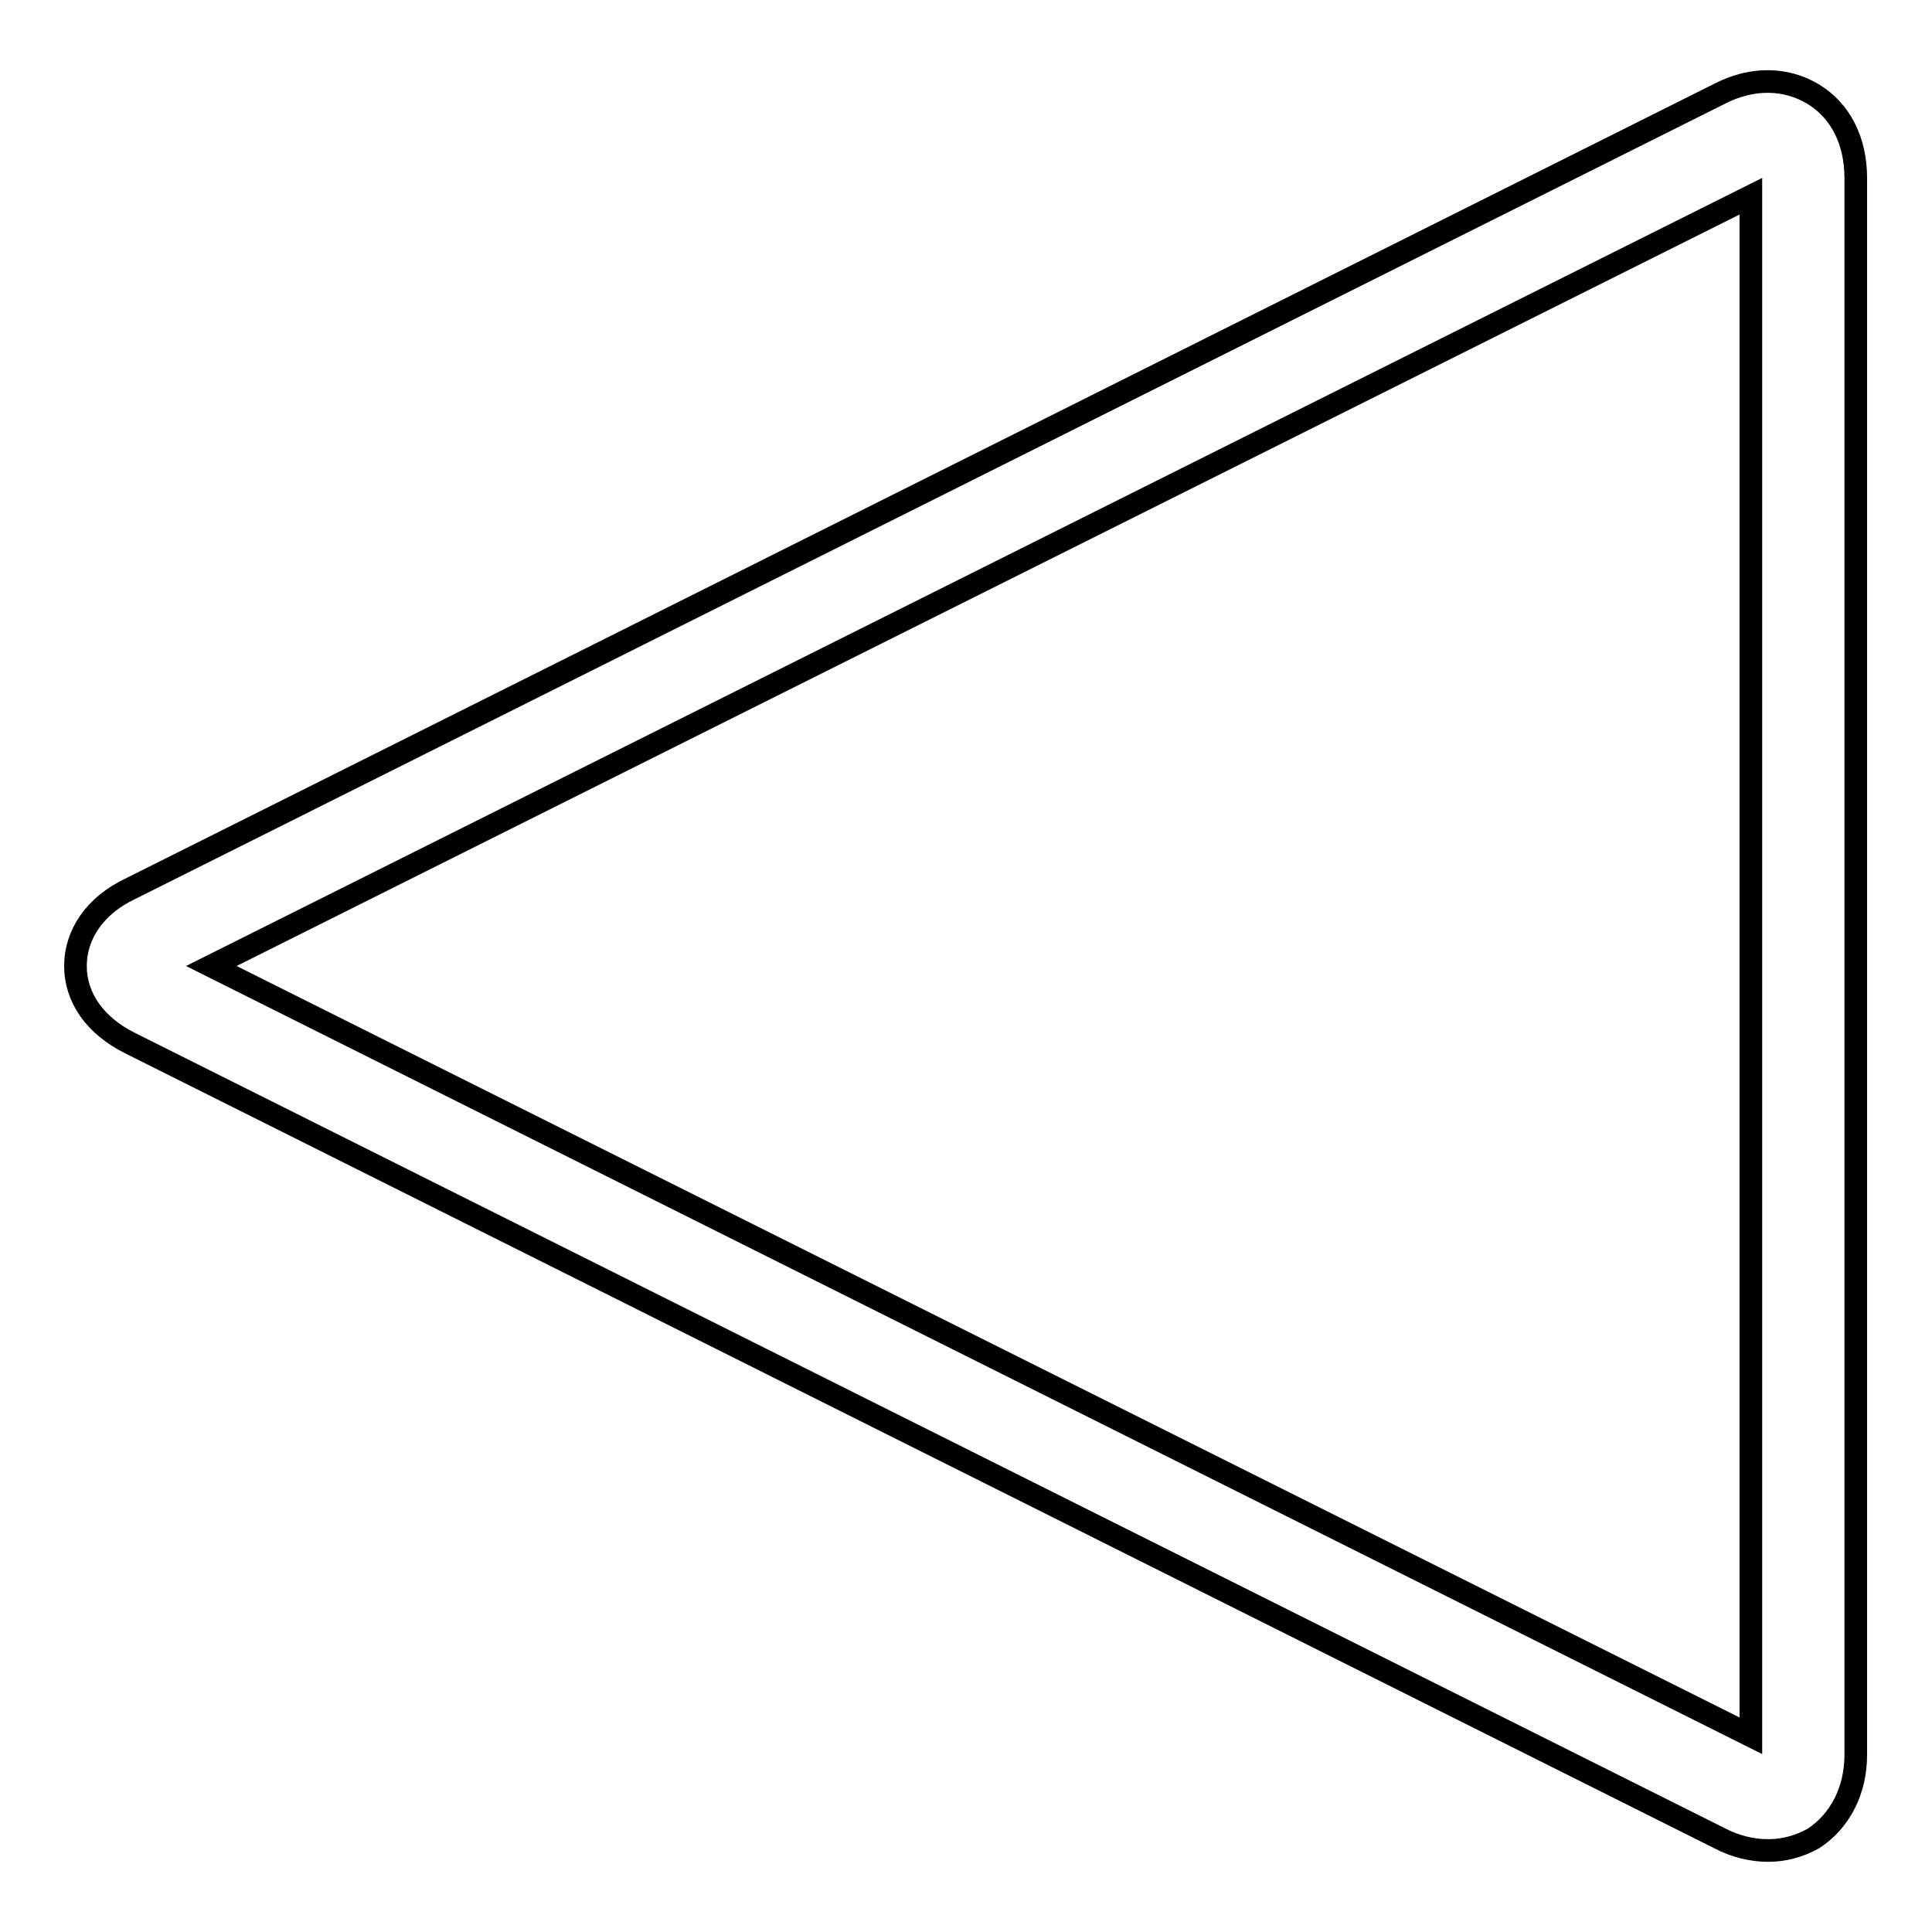
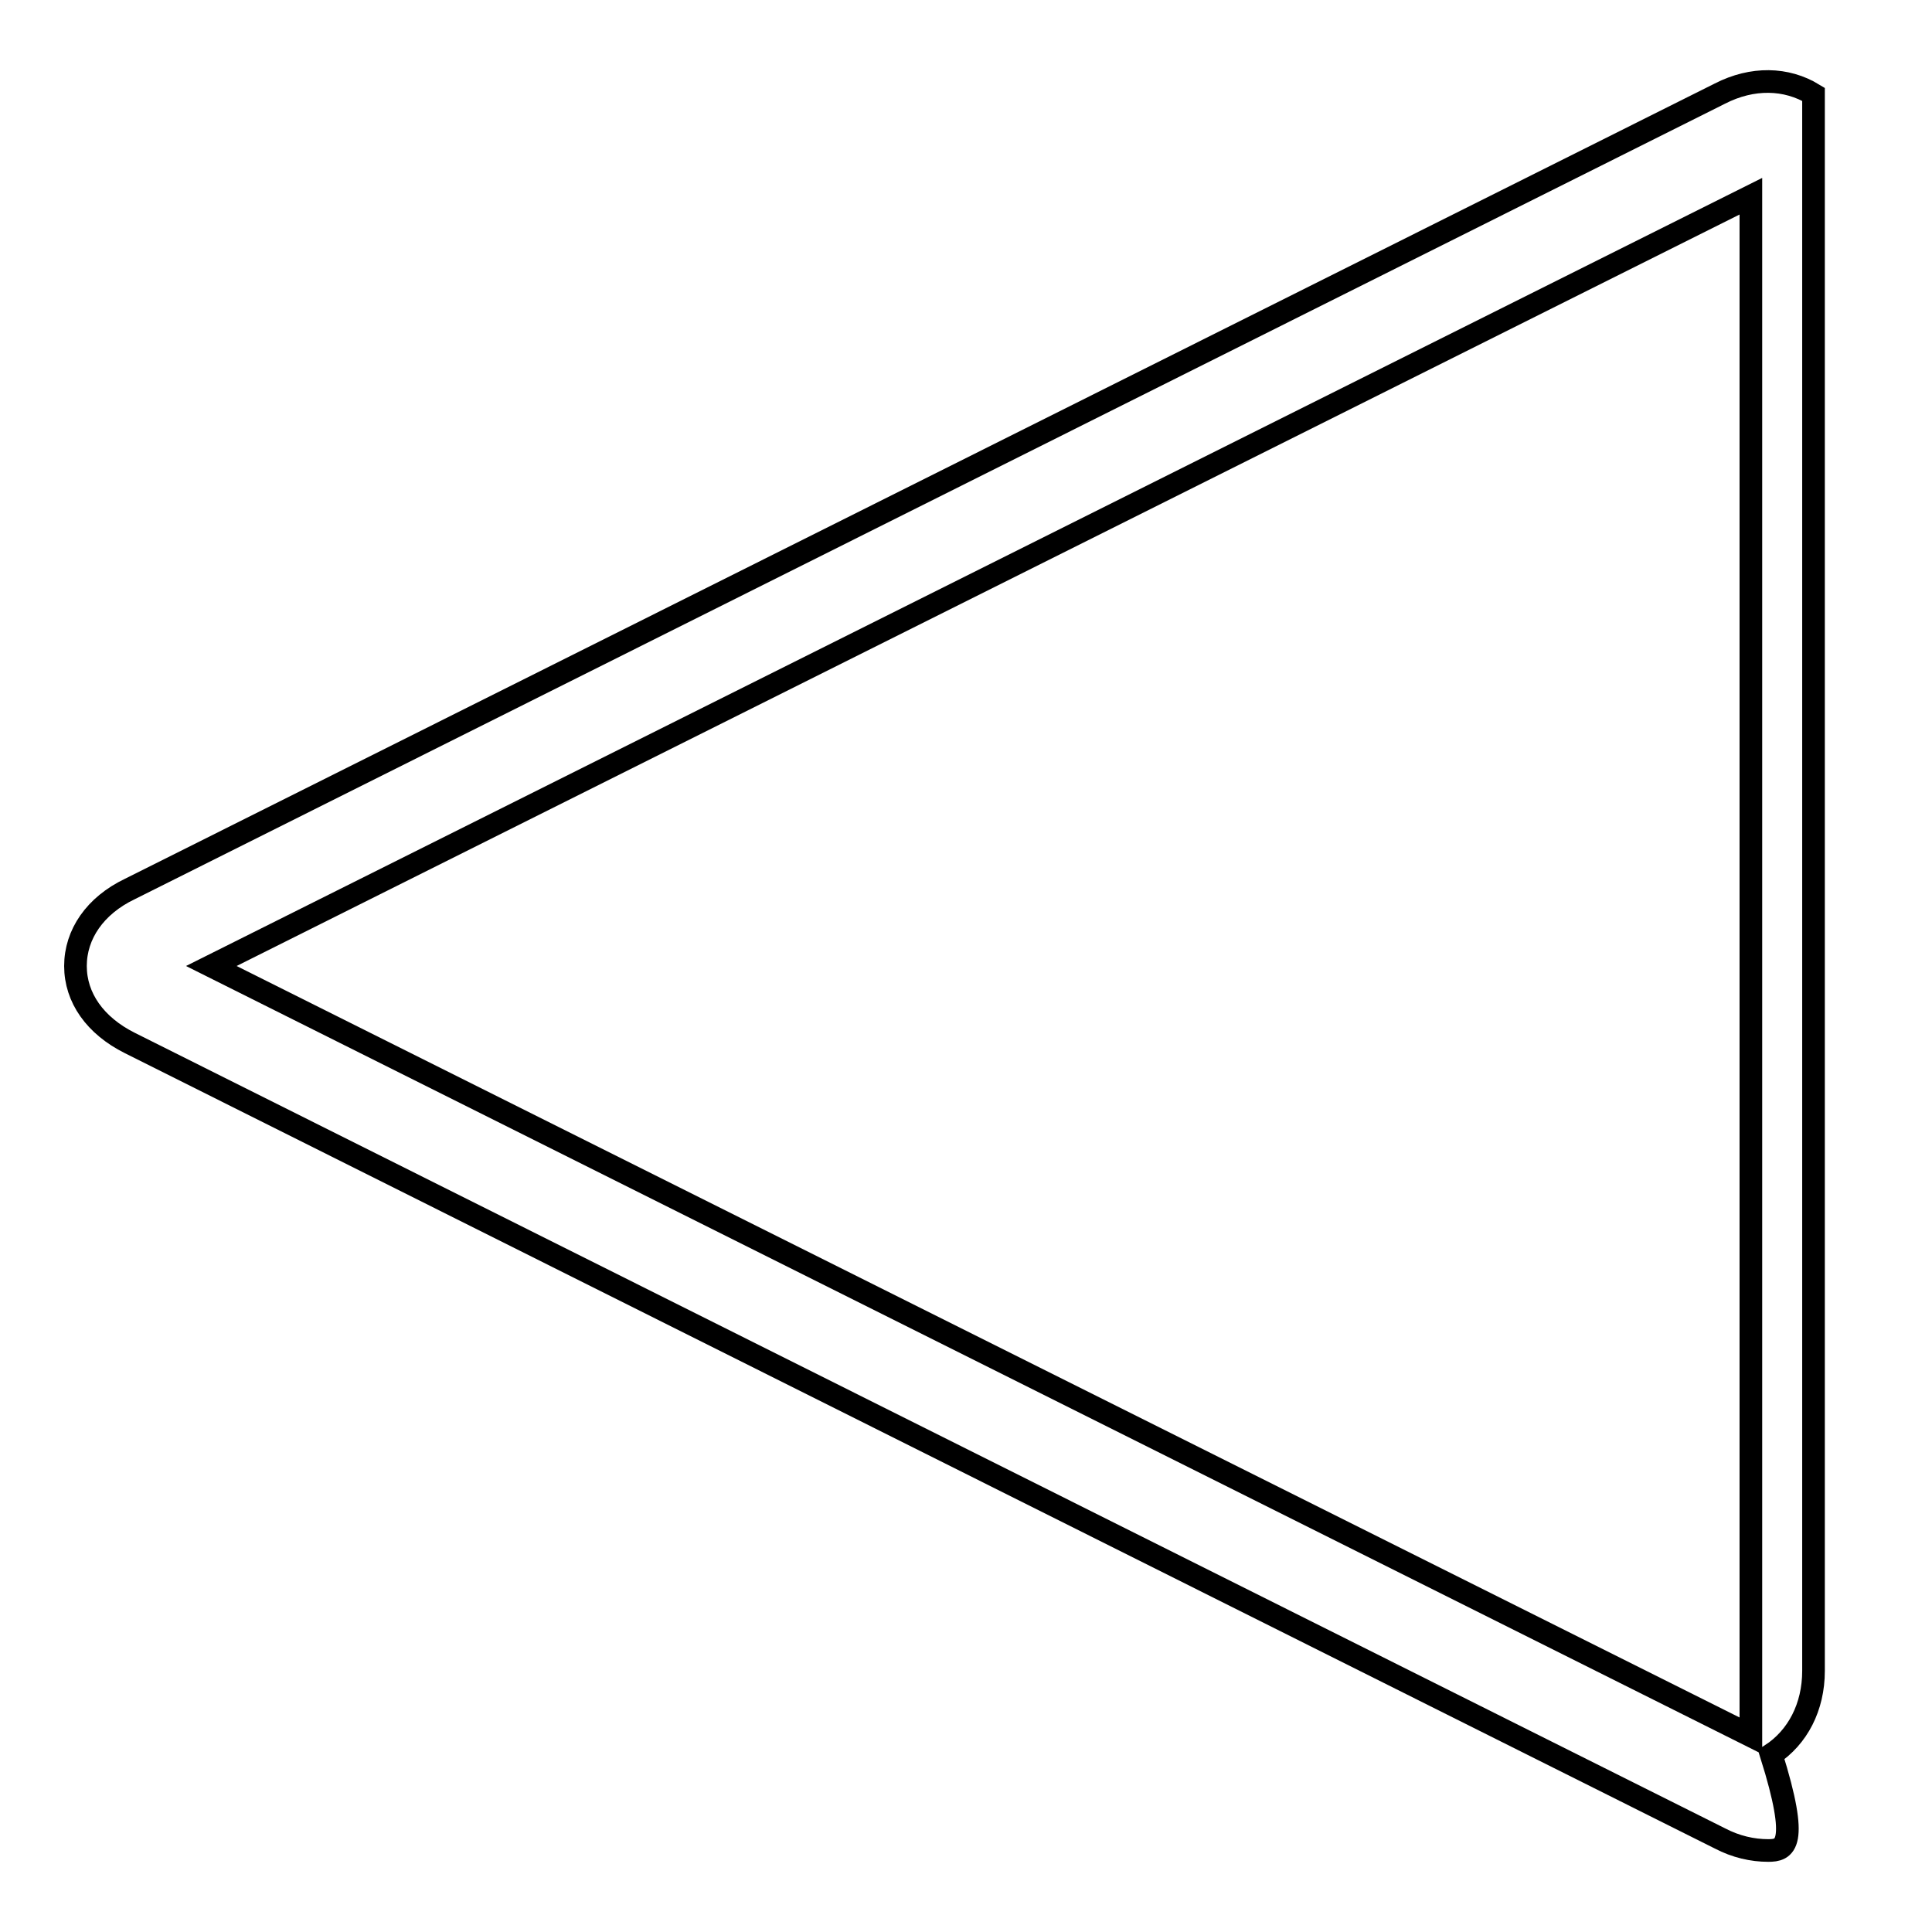
<svg xmlns="http://www.w3.org/2000/svg" version="1.1" x="0px" y="0px" viewBox="0 0 256 256" enable-background="new 0 0 256 256" xml:space="preserve">
  <g>
-     <path stroke-width="3" fill-opacity="0" stroke="#000000" d="M234.3,245.2c-2.1,0-4.3-0.5-6.4-1.6L17.2,138.2h0c-4.6-2.3-7.2-6-7.2-10.2c0-4.2,2.6-8,7.2-10.2 L227.9,12.4c4.3-2.2,8.8-2.1,12.4,0.1c3.6,2.2,5.6,6.2,5.6,11.1v208.9c0,4.8-2.1,8.8-5.6,11.1C238.5,244.6,236.5,245.2,234.3,245.2 L234.3,245.2z M28,128L232,230V26L28,128z" />
+     <path stroke-width="3" fill-opacity="0" stroke="#000000" d="M234.3,245.2c-2.1,0-4.3-0.5-6.4-1.6L17.2,138.2h0c-4.6-2.3-7.2-6-7.2-10.2c0-4.2,2.6-8,7.2-10.2 L227.9,12.4c4.3-2.2,8.8-2.1,12.4,0.1v208.9c0,4.8-2.1,8.8-5.6,11.1C238.5,244.6,236.5,245.2,234.3,245.2 L234.3,245.2z M28,128L232,230V26L28,128z" />
  </g>
</svg>